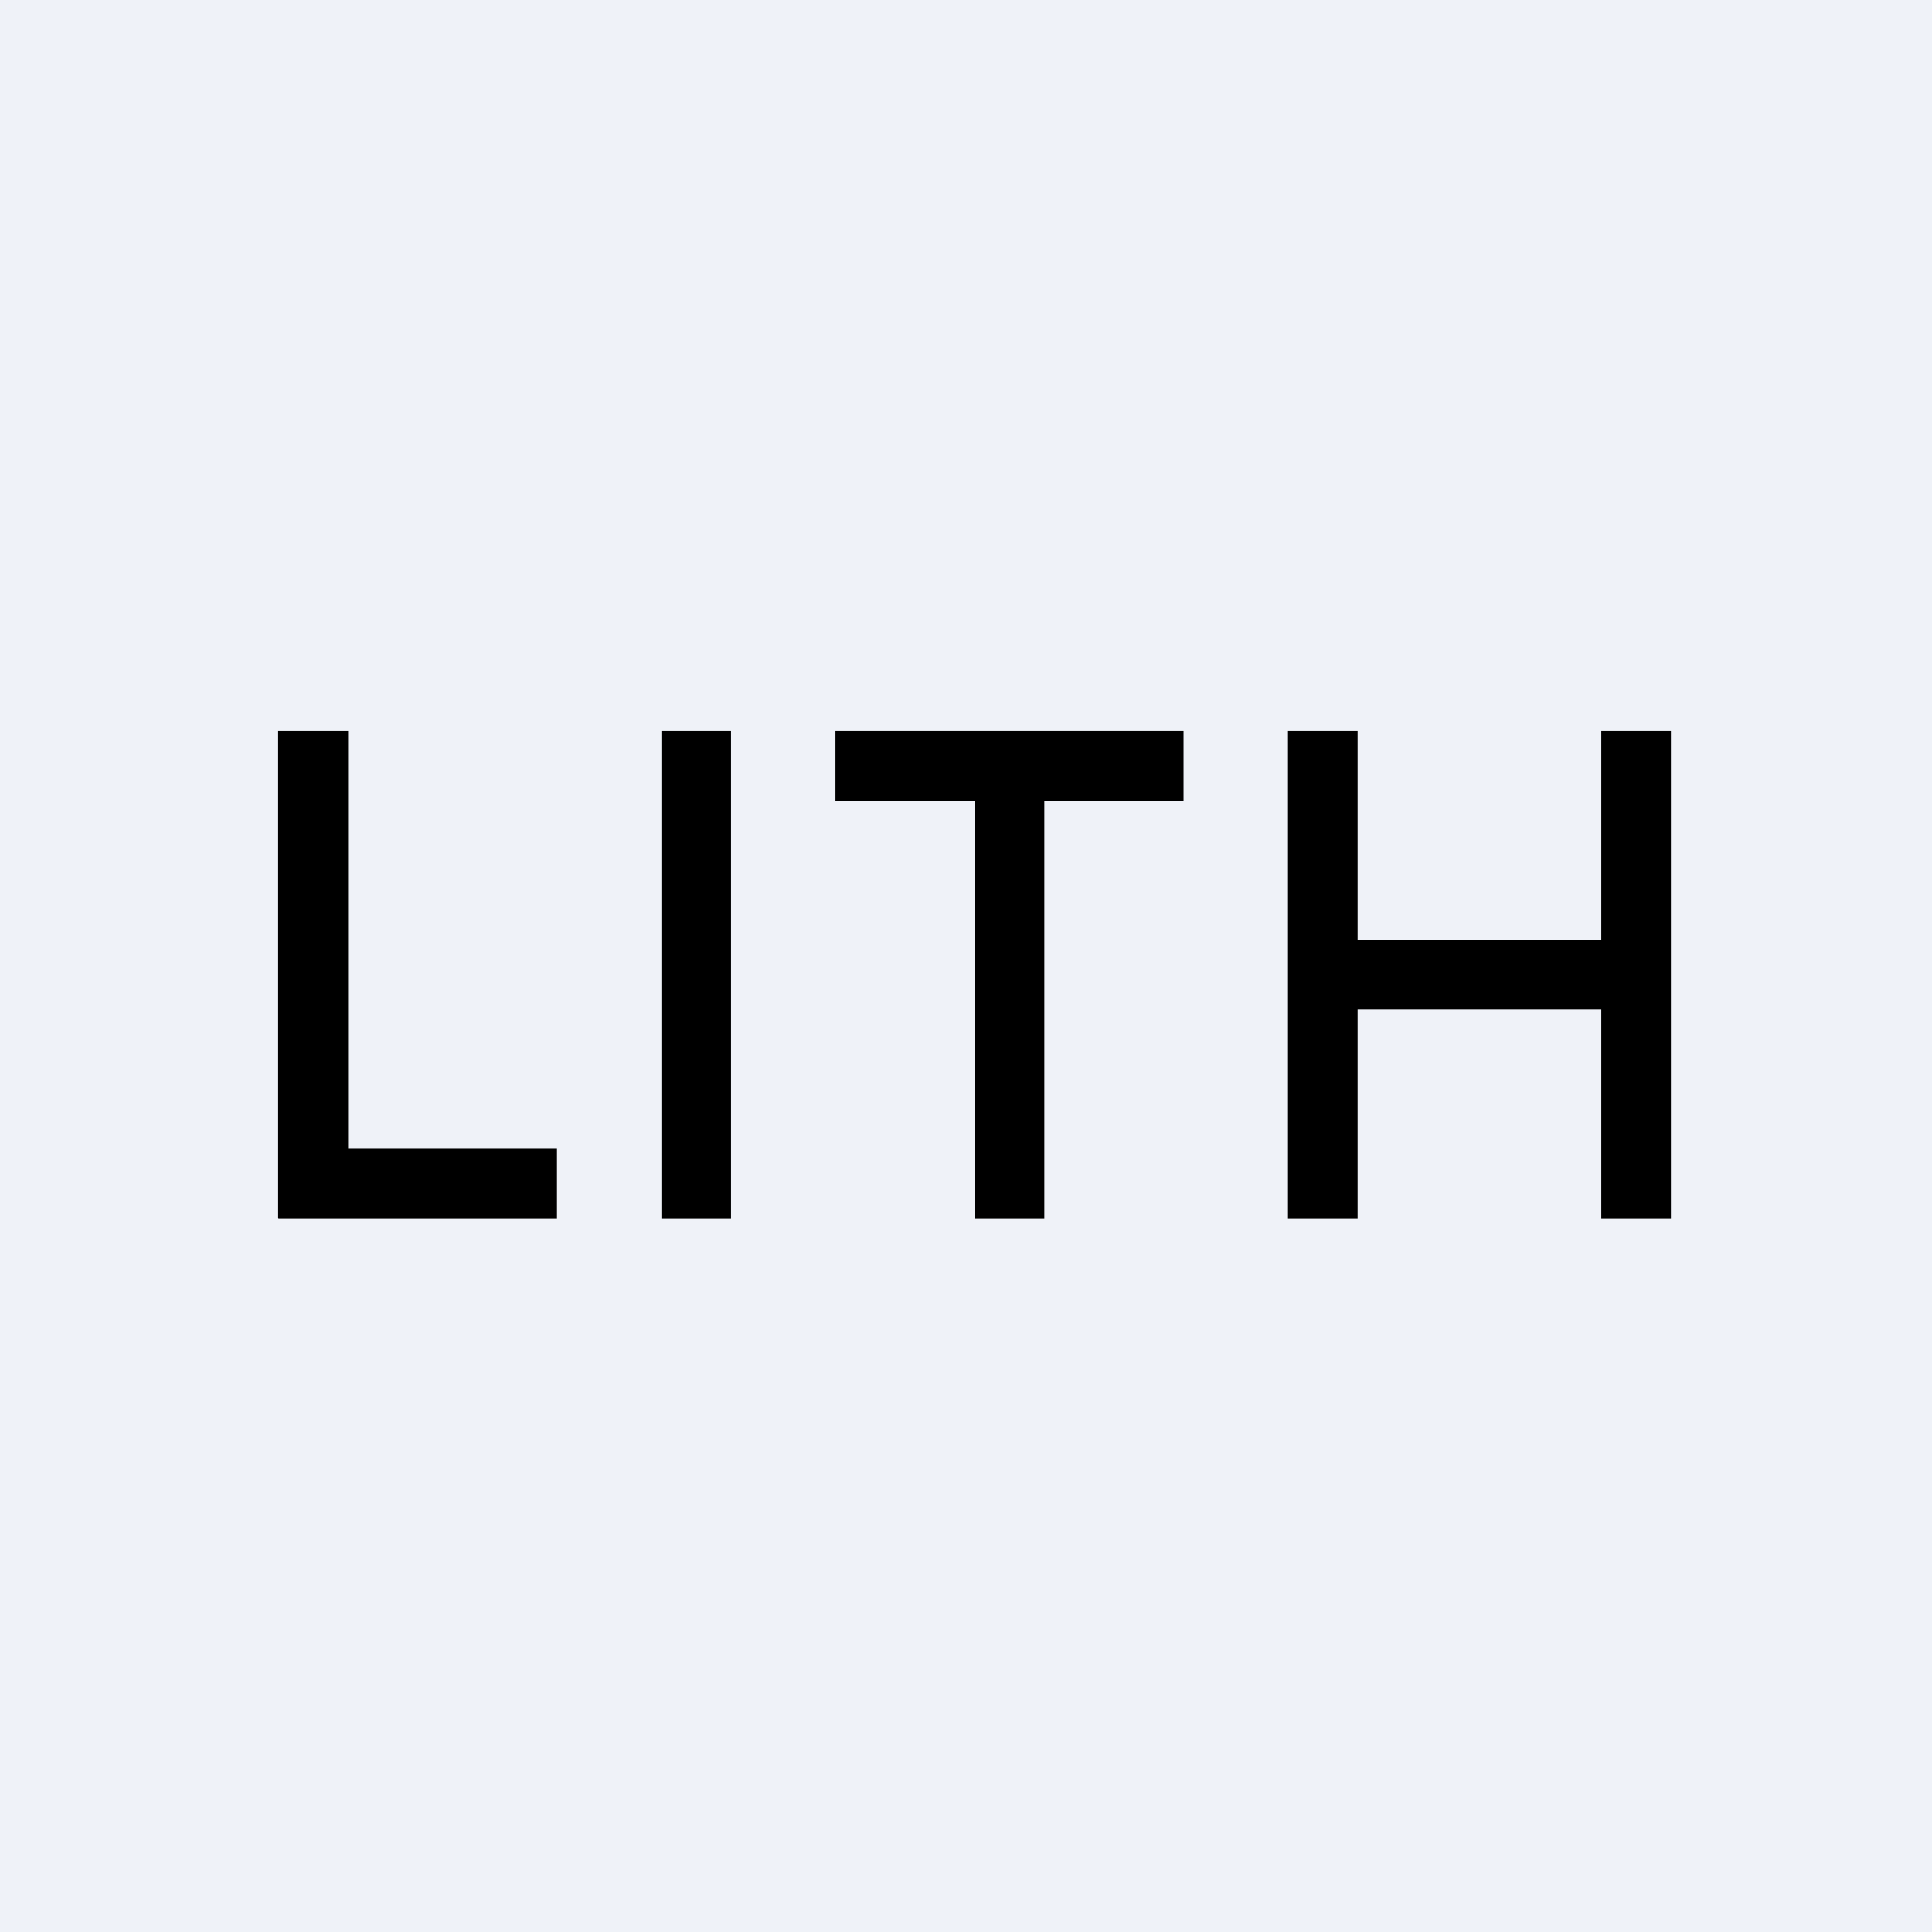
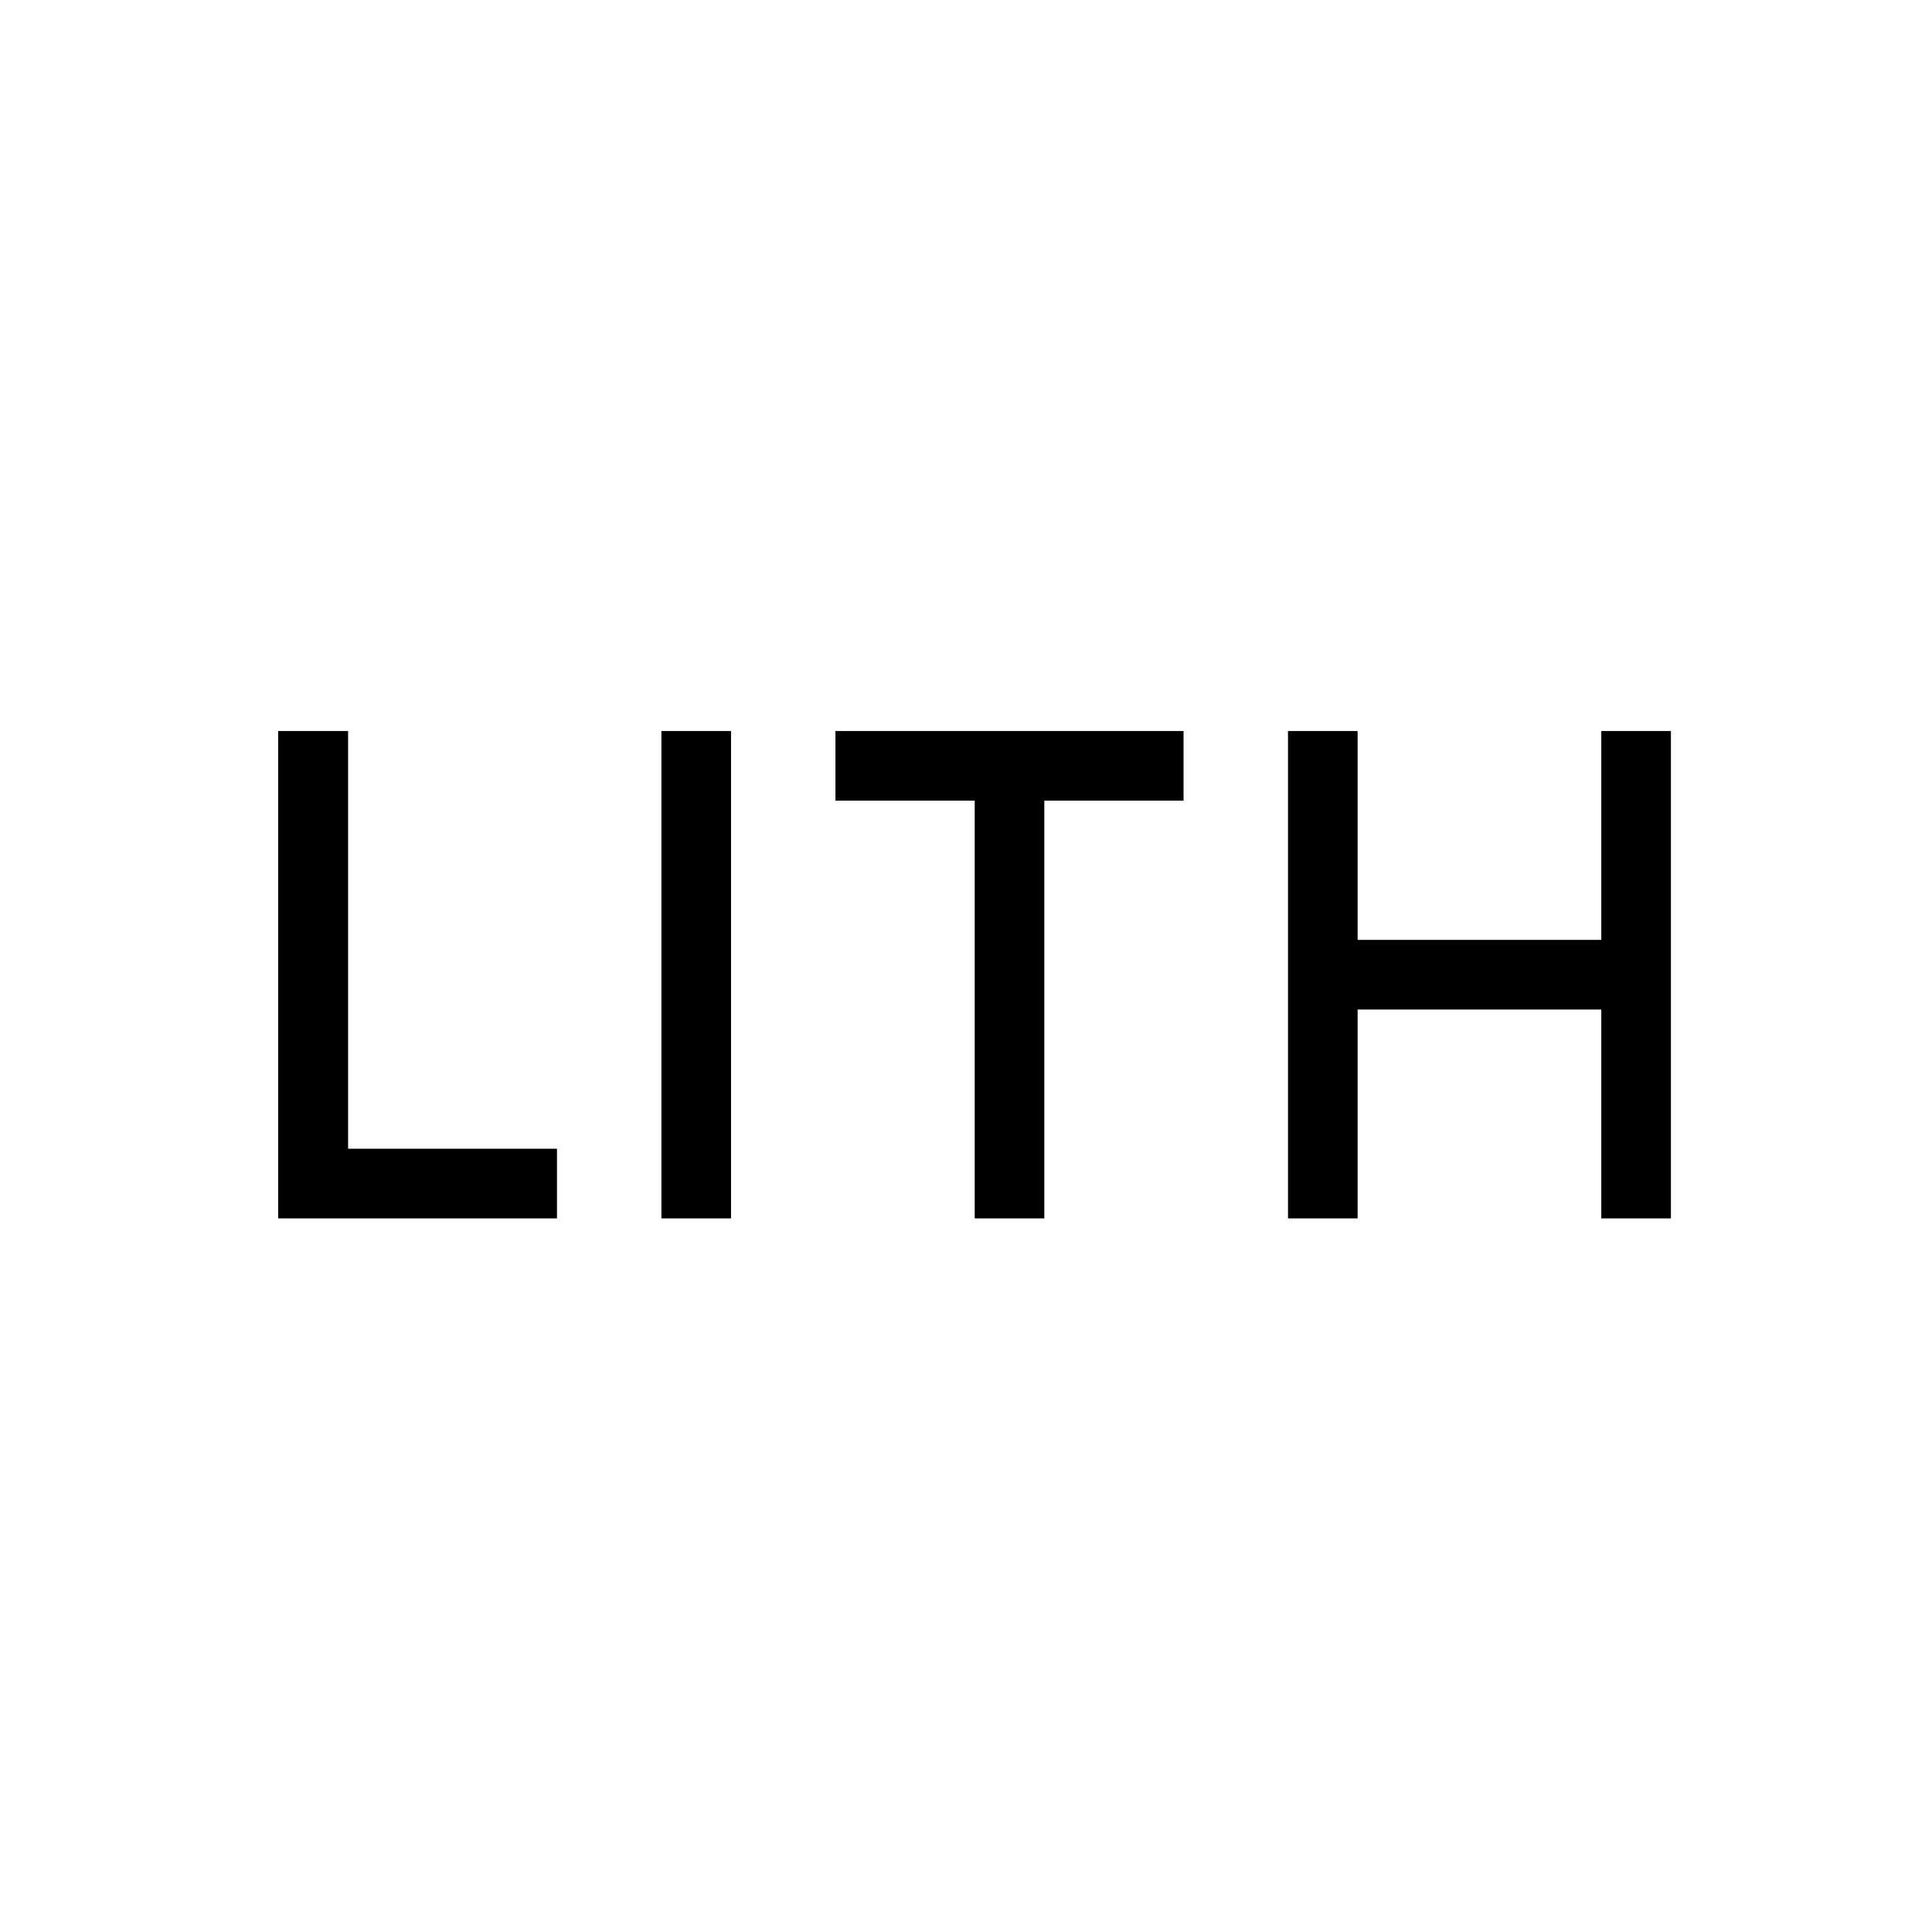
<svg xmlns="http://www.w3.org/2000/svg" viewBox="0 0 55.5 55.5">
-   <path d="M 0,0 H 55.5 V 55.5 H 0 Z" fill="rgb(239, 242, 248)" />
  <path d="M 7.99,34.985 V 21 H 10 V 33 H 16 V 35 H 8 Z M 21,21 V 35 H 19 V 21 H 21 Z M 24,23 V 21 H 34 V 23 H 30 V 35 H 28 V 23 H 24 Z M 37,35 V 21 H 39 V 27 H 46 V 21 H 48 V 35 H 46 V 29 H 39 V 35 H 37 Z" />
</svg>